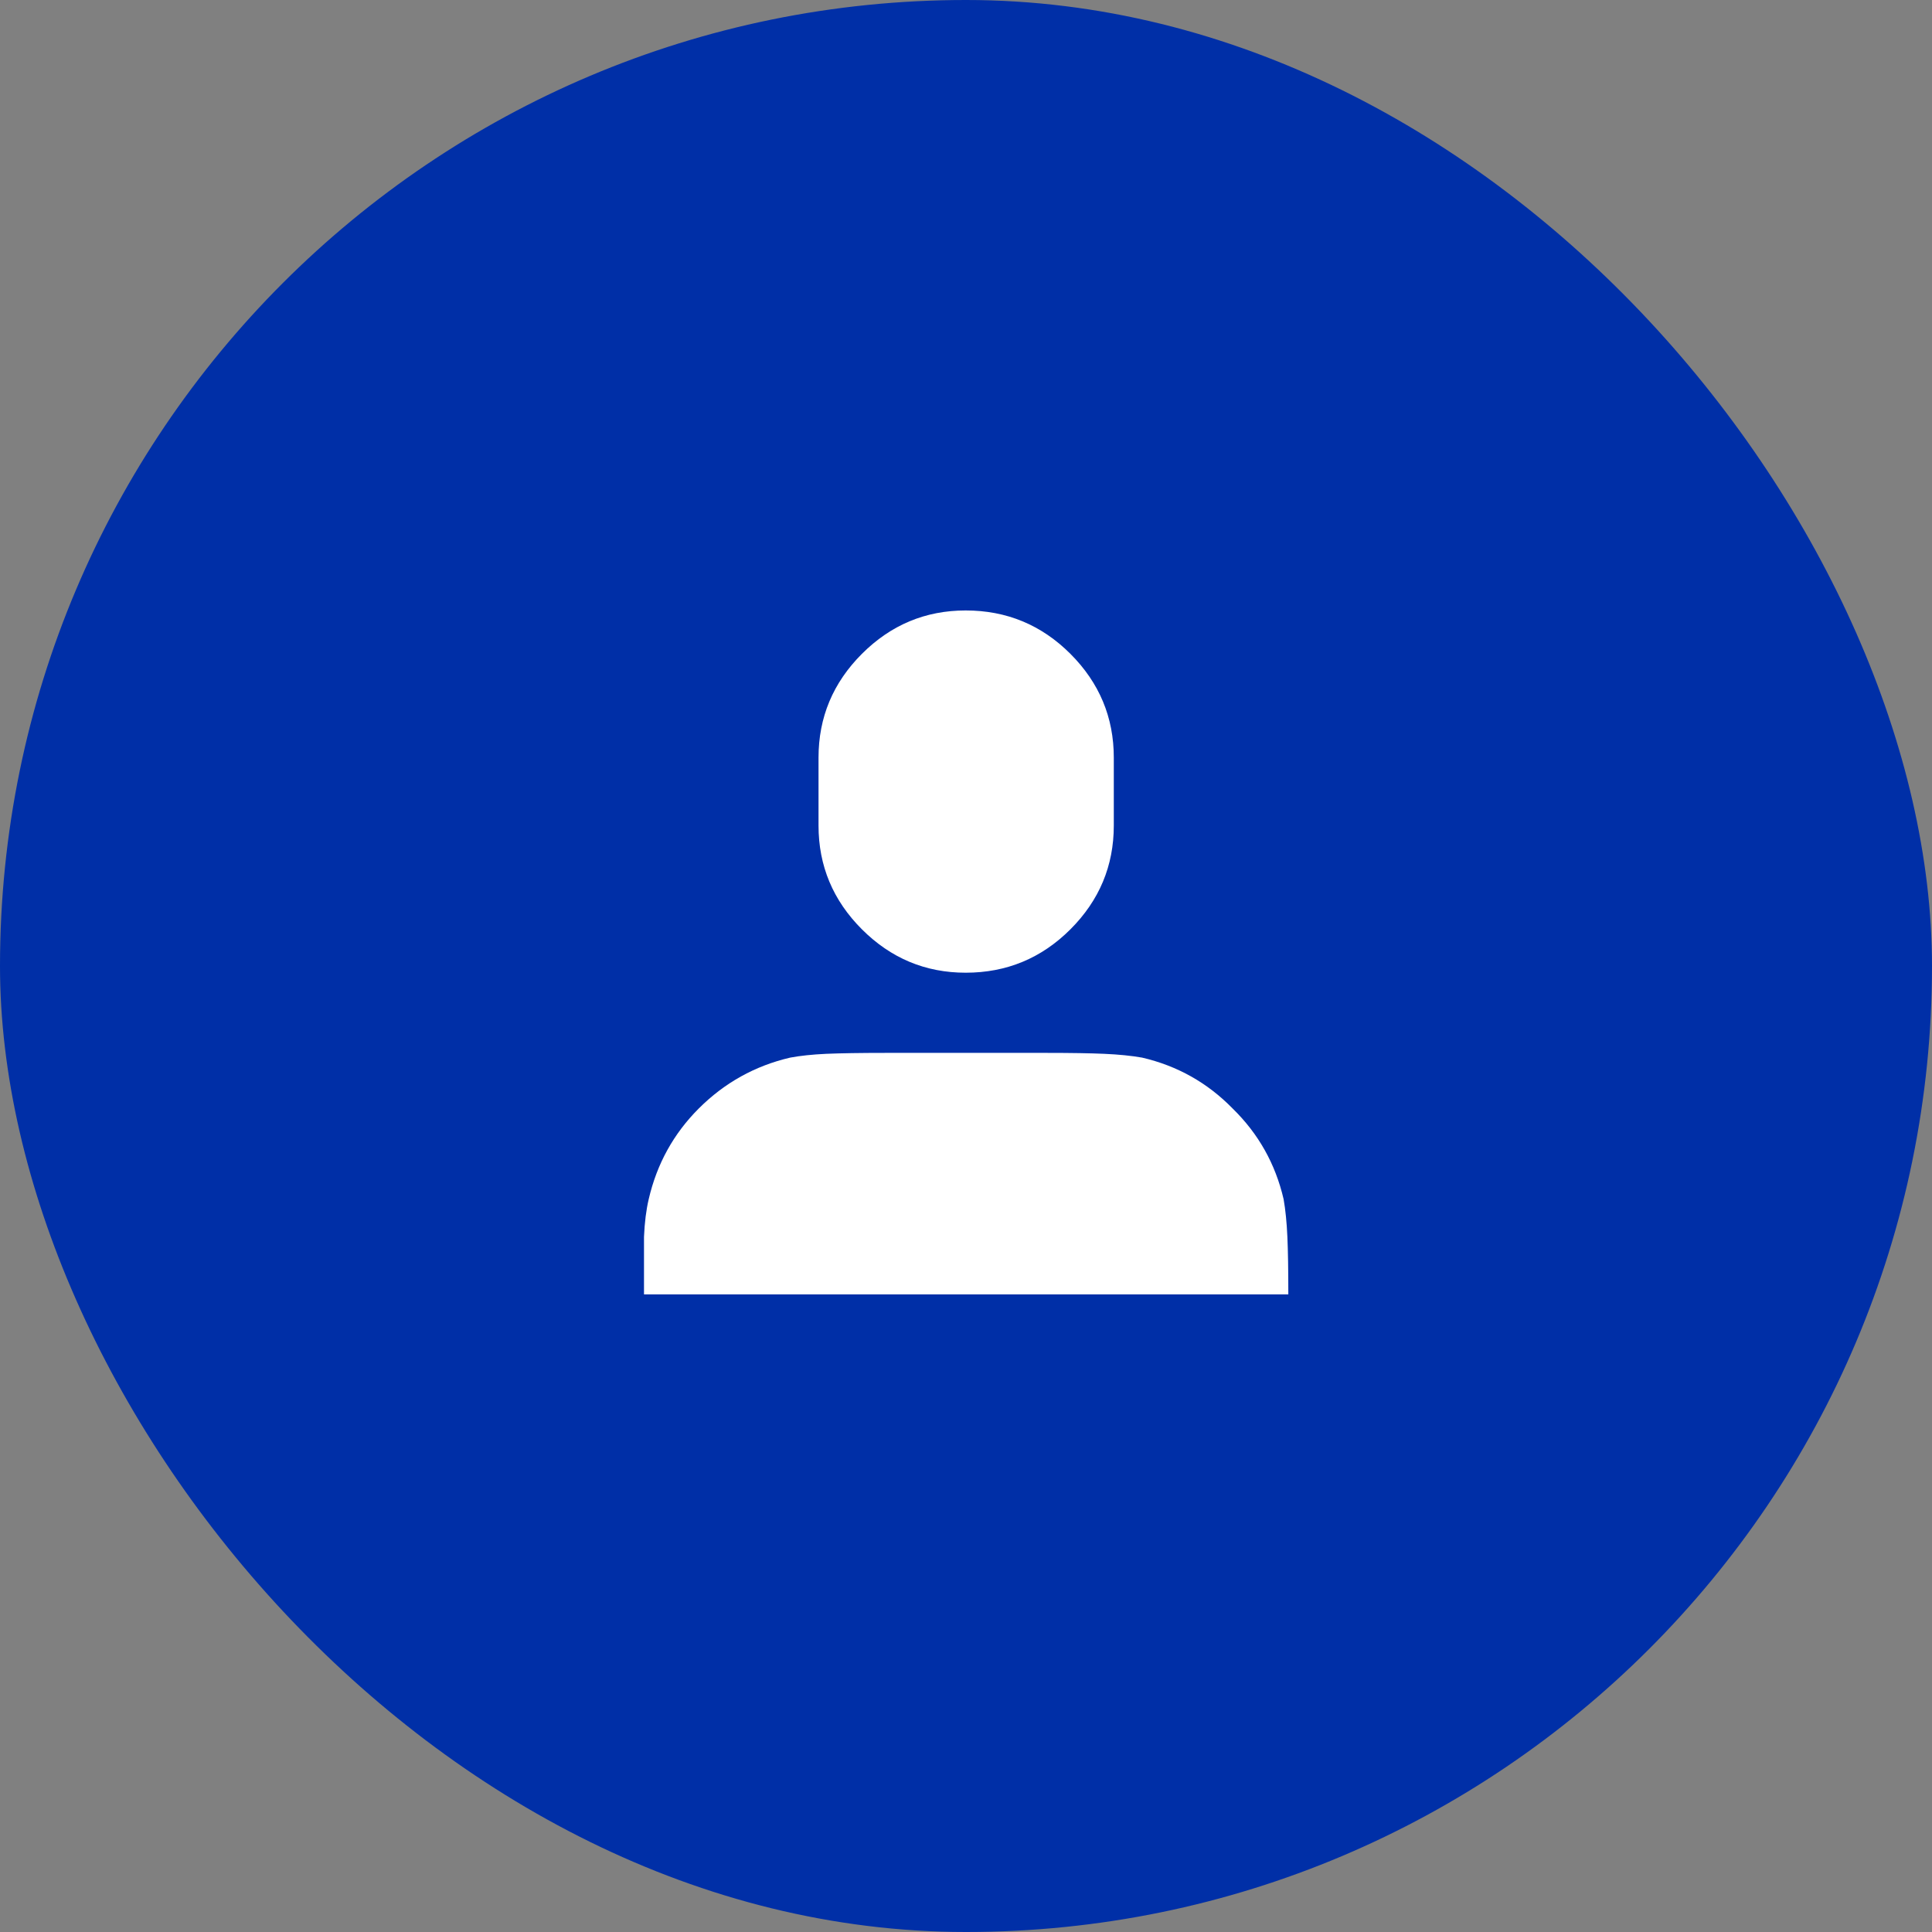
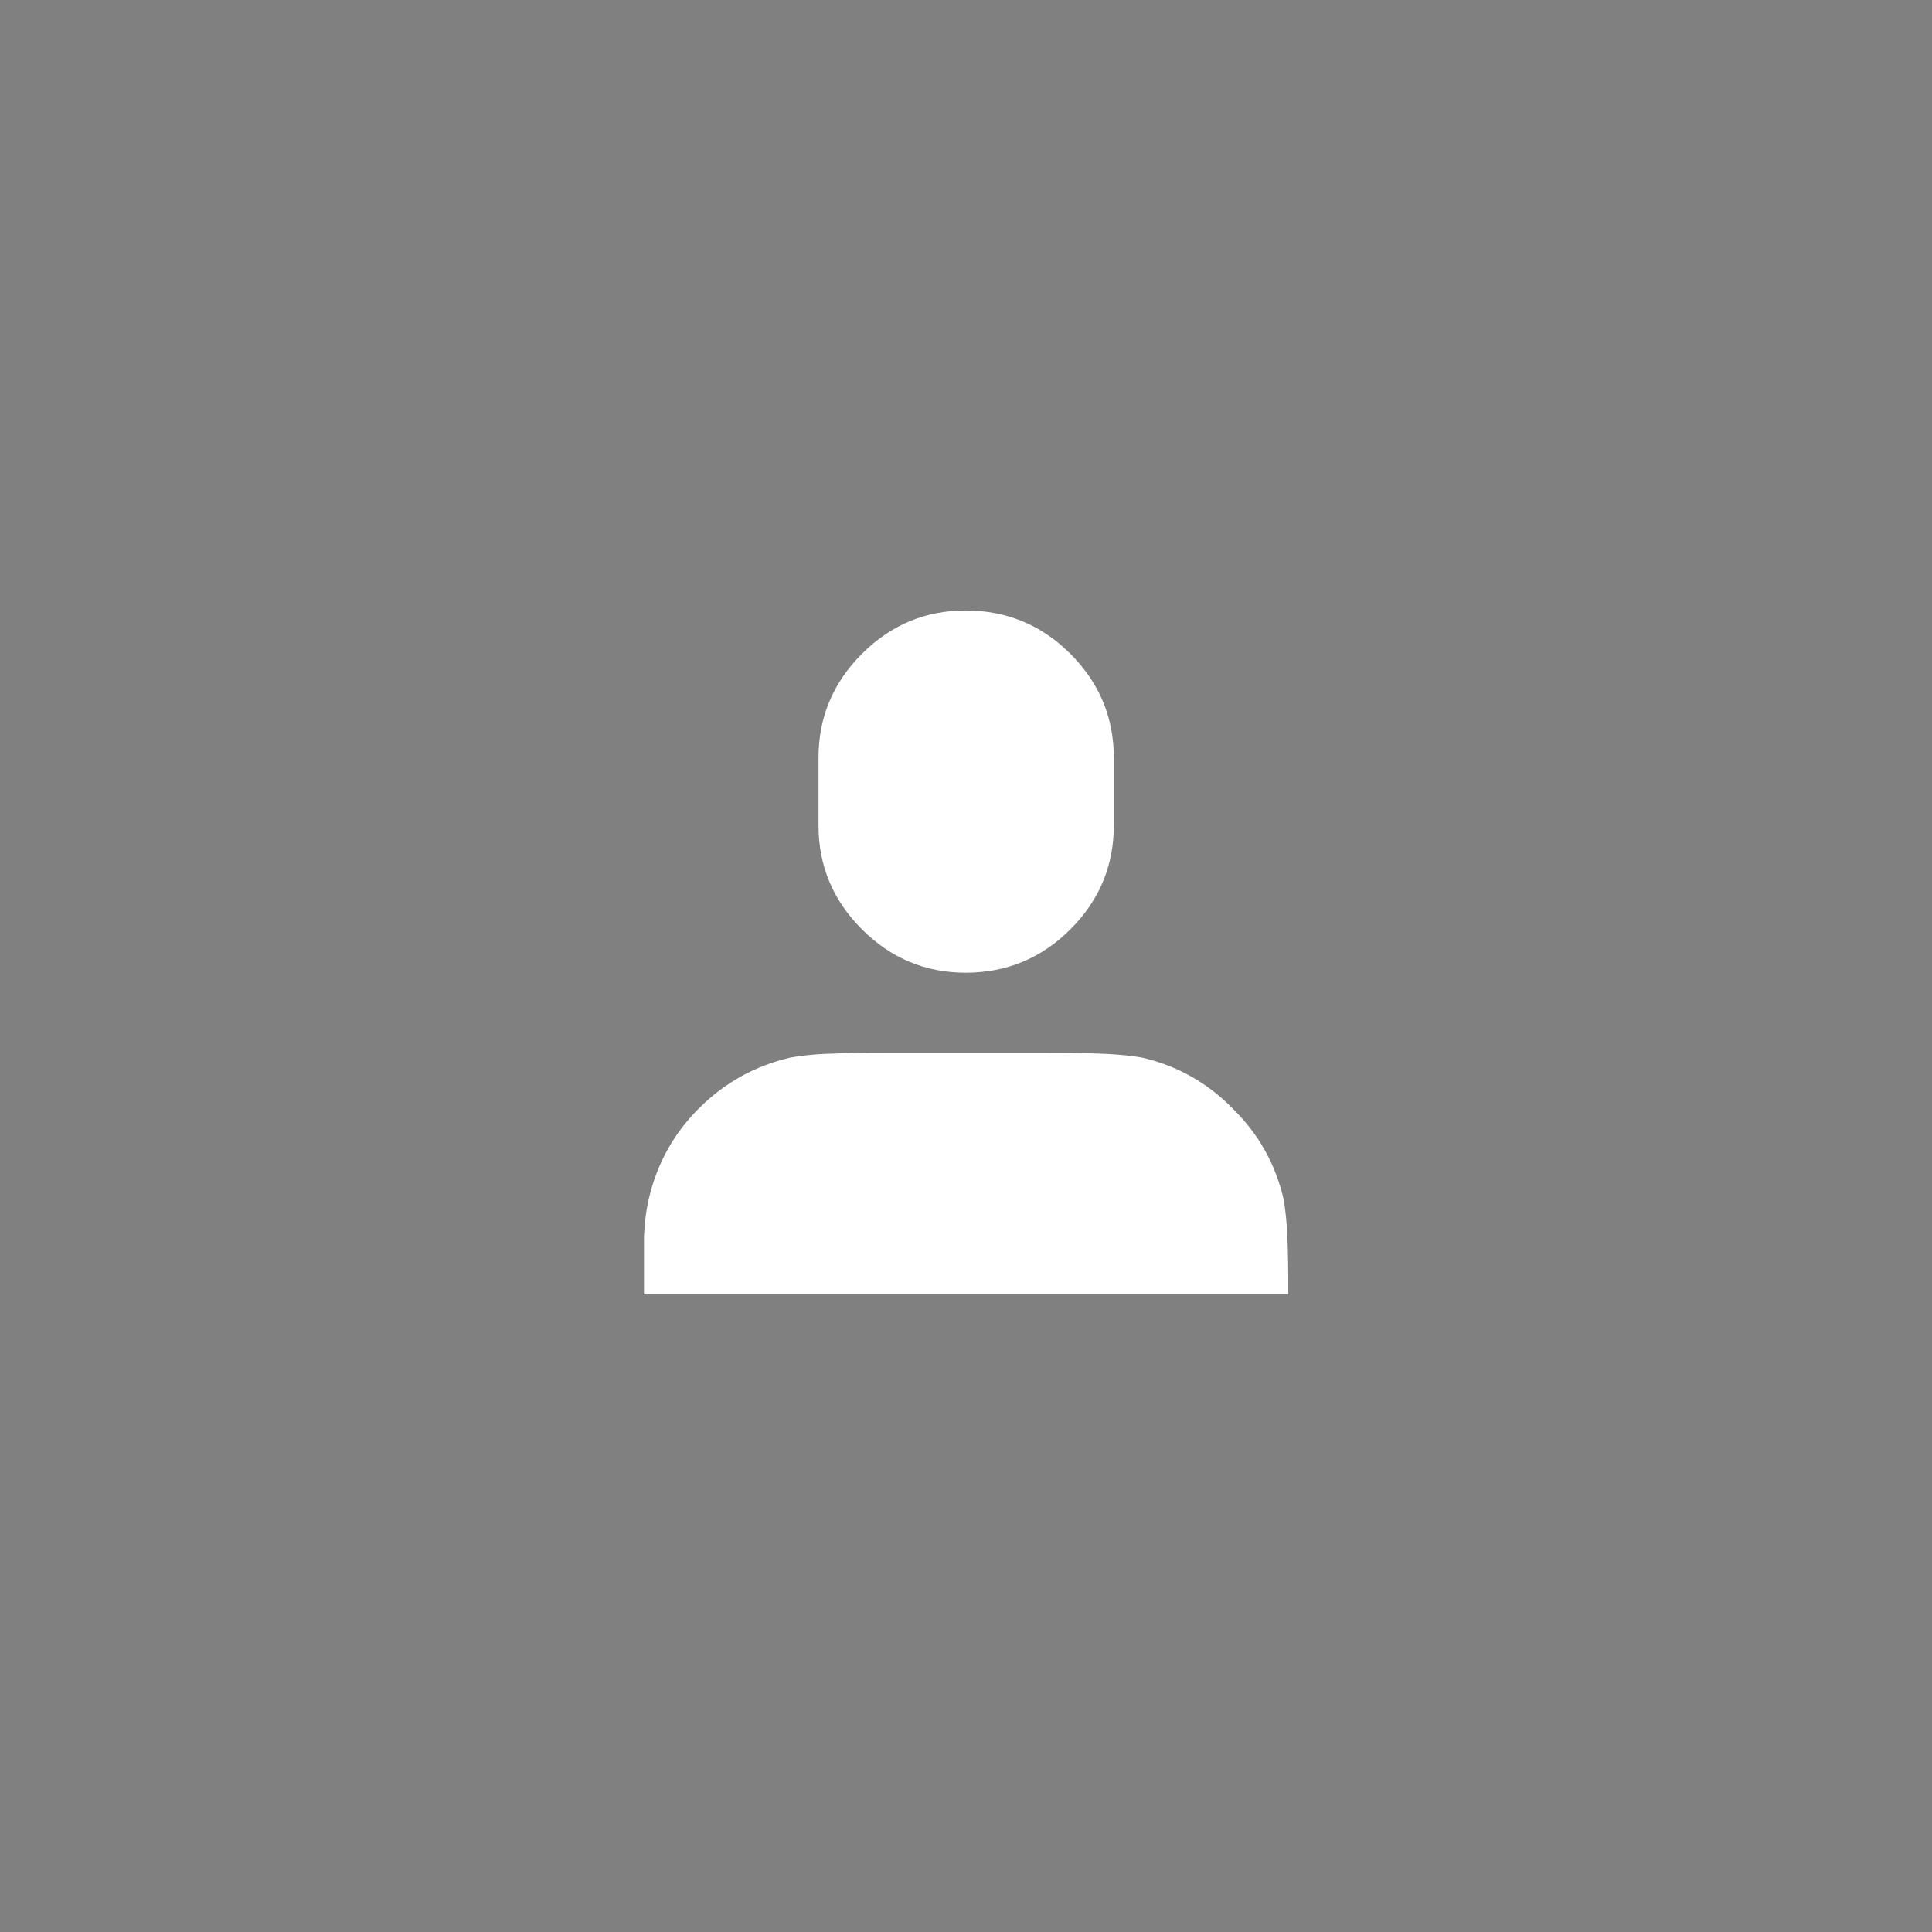
<svg xmlns="http://www.w3.org/2000/svg" width="72" height="72" viewBox="0 0 72 72" fill="none">
  <rect x="0" y="0" width="72" height="72" fill="#808080" stroke="none" />
-   <rect width="72" height="72" rx="36" fill="#002FA7" />
  <path d="M30.504 28.234V30.766C30.504 32.266 31.043 33.555 32.121 34.633C33.199 35.711 34.488 36.25 35.988 36.25C37.512 36.25 38.812 35.711 39.891 34.633C40.969 33.555 41.508 32.266 41.508 30.766V28.234C41.508 26.734 40.969 25.445 39.891 24.367C38.812 23.289 37.512 22.75 35.988 22.75C34.488 22.75 33.199 23.289 32.121 24.367C31.043 25.445 30.504 26.734 30.504 28.234ZM33 39.238H39.012C39.926 39.238 40.641 39.25 41.156 39.273C41.695 39.297 42.164 39.344 42.562 39.414C43.875 39.719 45 40.352 45.938 41.312C46.898 42.25 47.531 43.375 47.836 44.688C47.906 45.086 47.953 45.555 47.977 46.094C48 46.609 48.012 47.324 48.012 48.238H24C24 47.324 24 46.609 24 46.094C24.023 45.555 24.082 45.086 24.176 44.688C24.48 43.375 25.102 42.25 26.039 41.312C27 40.352 28.137 39.719 29.449 39.414C29.824 39.344 30.27 39.297 30.785 39.273C31.324 39.25 32.062 39.238 33 39.238Z" fill="white" />
</svg>